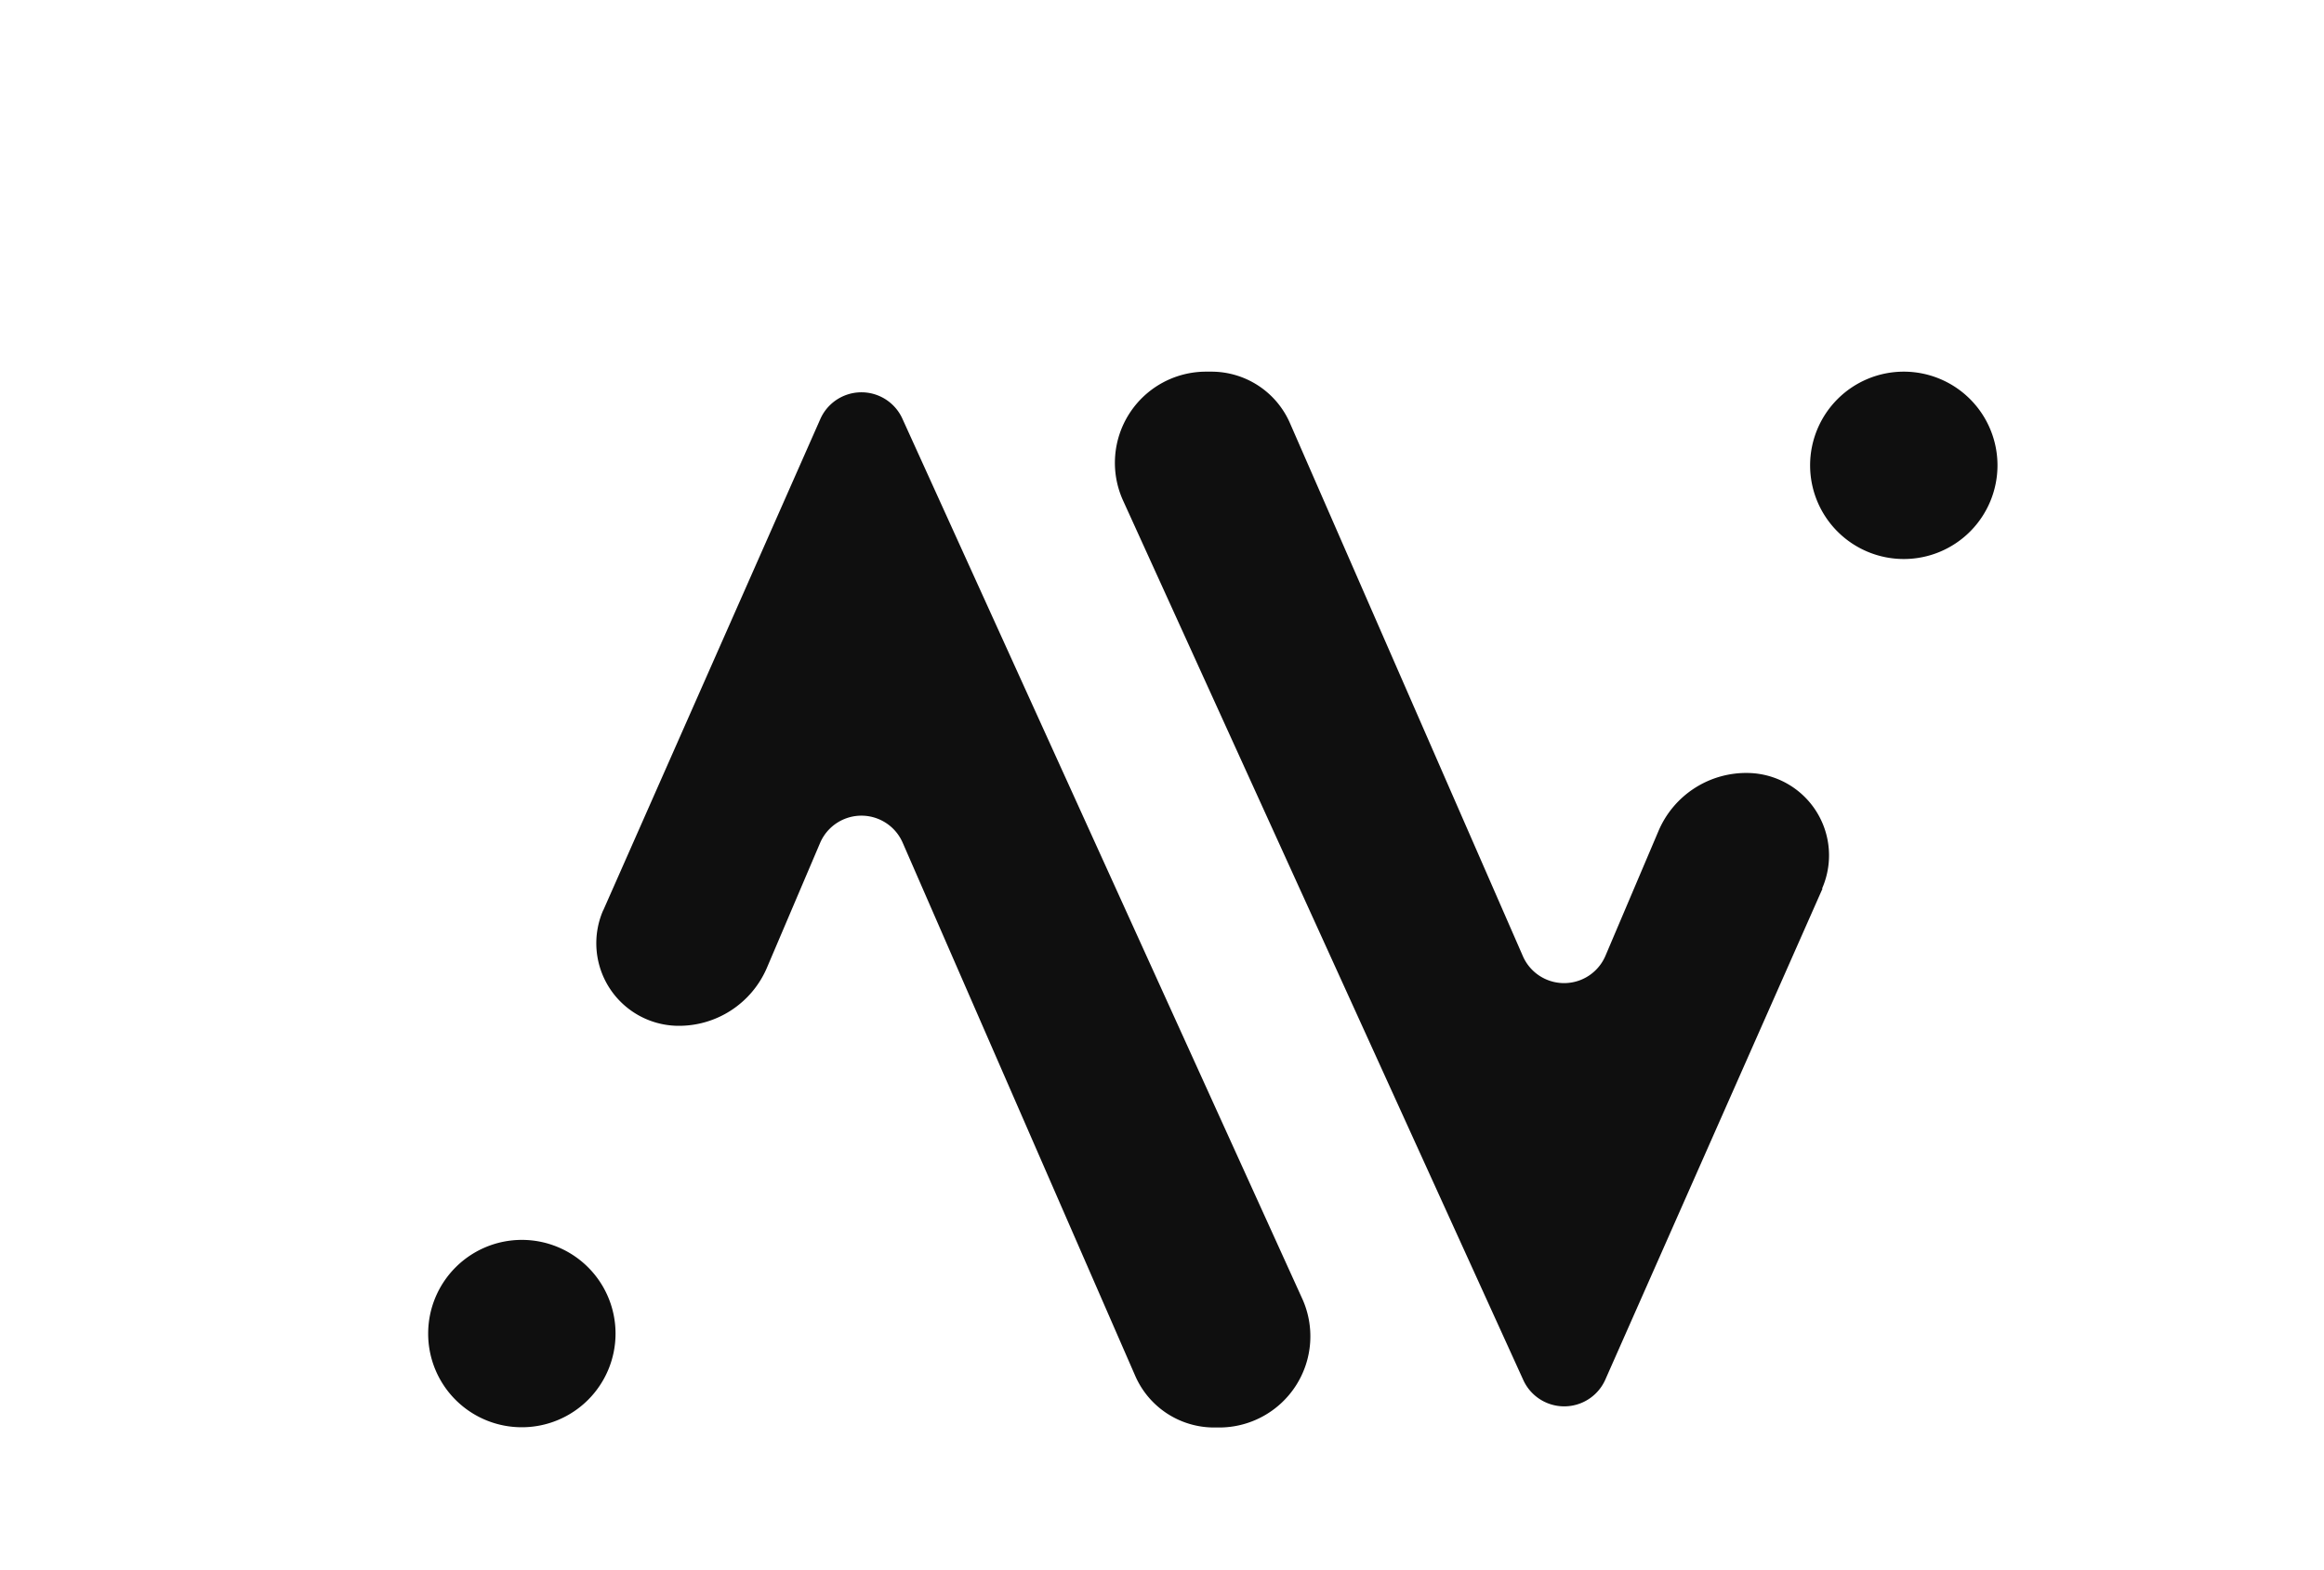
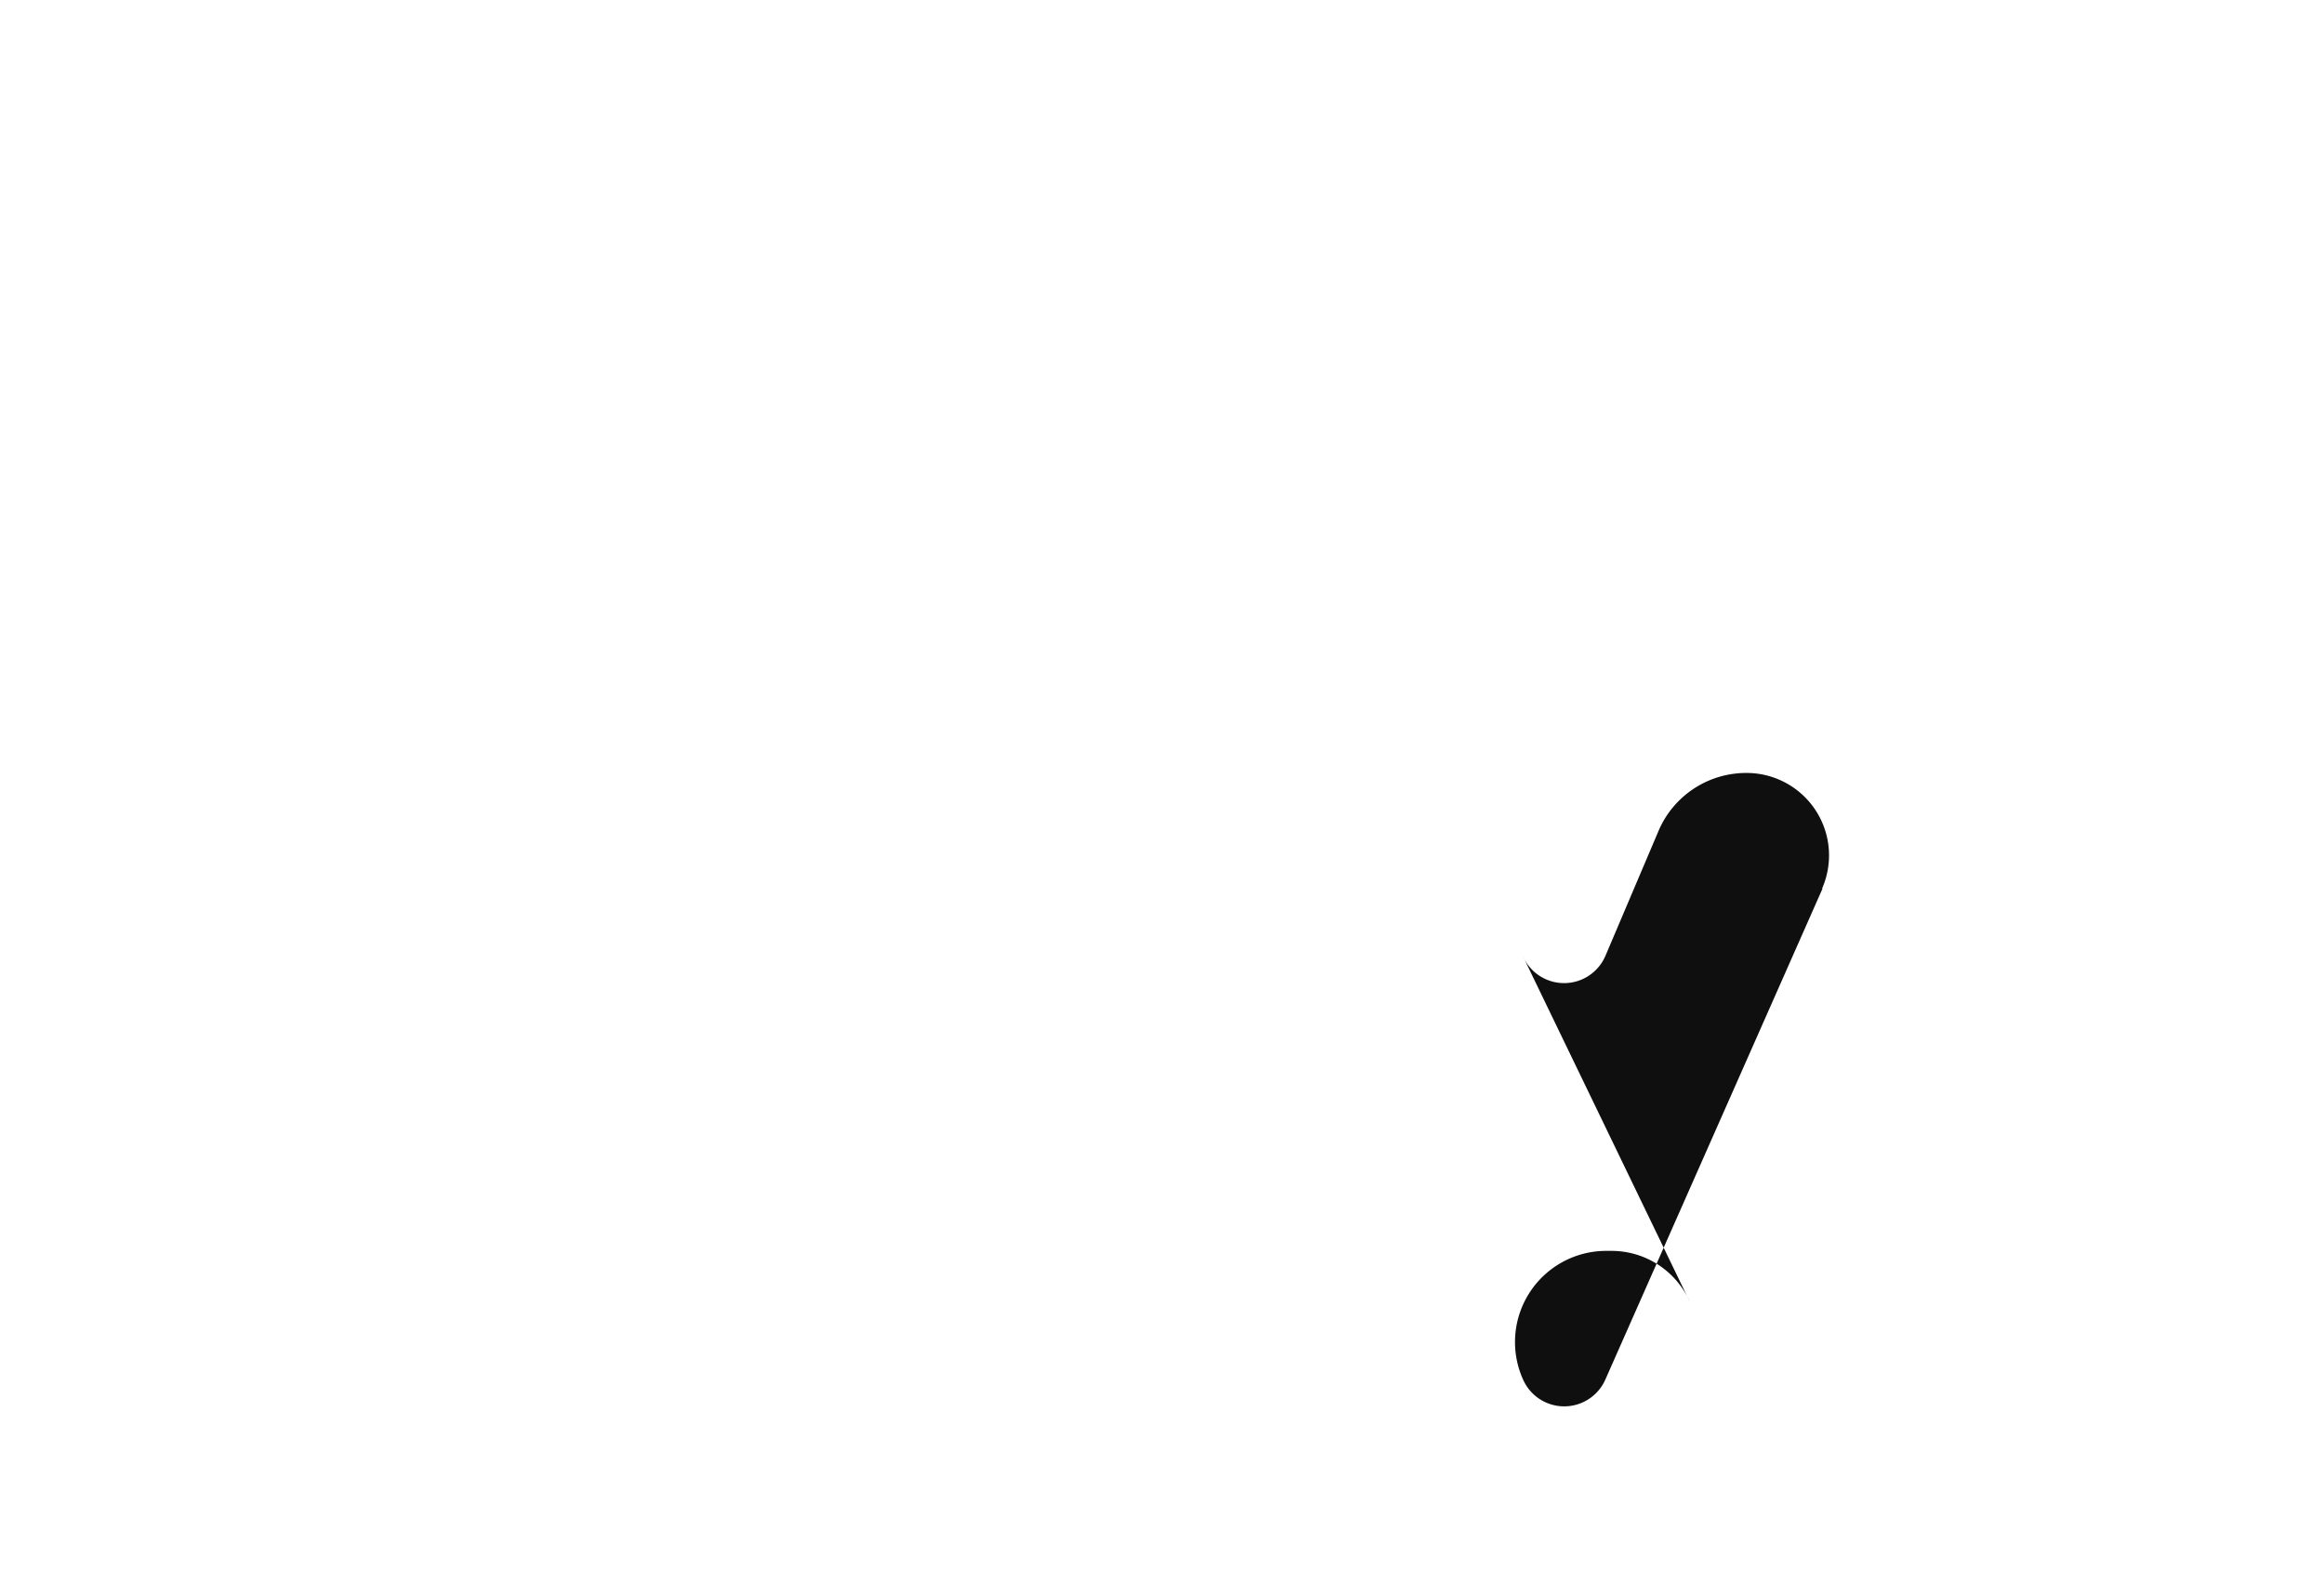
<svg xmlns="http://www.w3.org/2000/svg" viewBox="0 0 200 185" version="1.1" id="svg146" width="185" height="125">
  <defs id="defs150" />
  <title id="title132">AdtvShort</title>
  <style>
        @media (prefers-color-scheme: dark) {
        .a { fill: #f0f0f0 }
        }
   </style>
  <g class="a" fill="#0f0f0f" id="Layer_2" data-name="Layer 2" transform="matrix(1.168,0,0,1.168,-14.877,-17.639)">
-     <path d="m 155,104.59 -17.4,39.34 a 3.6,3.6 0 0 1 -6.57,0 L 99,73.54 a 7.3,7.3 0 0 1 6.65,-10.32 h 0.41 a 6.86,6.86 0 0 1 6.3,4.12 L 131,110 a 3.6,3.6 0 0 0 6.61,0 l 4.25,-10 a 7.63,7.63 0 0 1 7.22,-4.65 v 0 a 6.6,6.6 0 0 1 5.87,9.27" id="path136" transform="matrix(1.26,0,0,1.26,-30.313,-27.065)" />
-     <path d="m 169,70.71 a 7.5,7.5 0 1 1 -7.5,-7.49 7.5,7.5 0 0 1 7.5,7.49" id="path138" transform="matrix(1.26,0,0,1.26,-30.313,-27.065)" />
-     <path d="M 57.38,106.36 74.77,67 a 3.6,3.6 0 0 1 6.57,0 l 32,70.43 a 7.3,7.3 0 0 1 -6.65,10.32 h -0.41 a 6.89,6.89 0 0 1 -6.3,-4.12 L 81.36,100.94 a 3.6,3.6 0 0 0 -6.61,0 l -4.26,10 a 7.66,7.66 0 0 1 -7.22,4.65 v 0 a 6.61,6.61 0 0 1 -5.88,-9.27" id="path140" transform="matrix(1.26,0,0,1.26,-30.313,-27.065)" />
-     <path d="m 43.37,140.23 a 7.5,7.5 0 1 1 7.5,7.5 7.49,7.49 0 0 1 -7.5,-7.5" id="path142" transform="matrix(1.26,0,0,1.26,-30.313,-27.065)" />
+     <path d="m 155,104.59 -17.4,39.34 a 3.6,3.6 0 0 1 -6.57,0 a 7.3,7.3 0 0 1 6.65,-10.32 h 0.41 a 6.86,6.86 0 0 1 6.3,4.12 L 131,110 a 3.6,3.6 0 0 0 6.61,0 l 4.25,-10 a 7.63,7.63 0 0 1 7.22,-4.65 v 0 a 6.6,6.6 0 0 1 5.87,9.27" id="path136" transform="matrix(1.26,0,0,1.26,-30.313,-27.065)" />
  </g>
</svg>